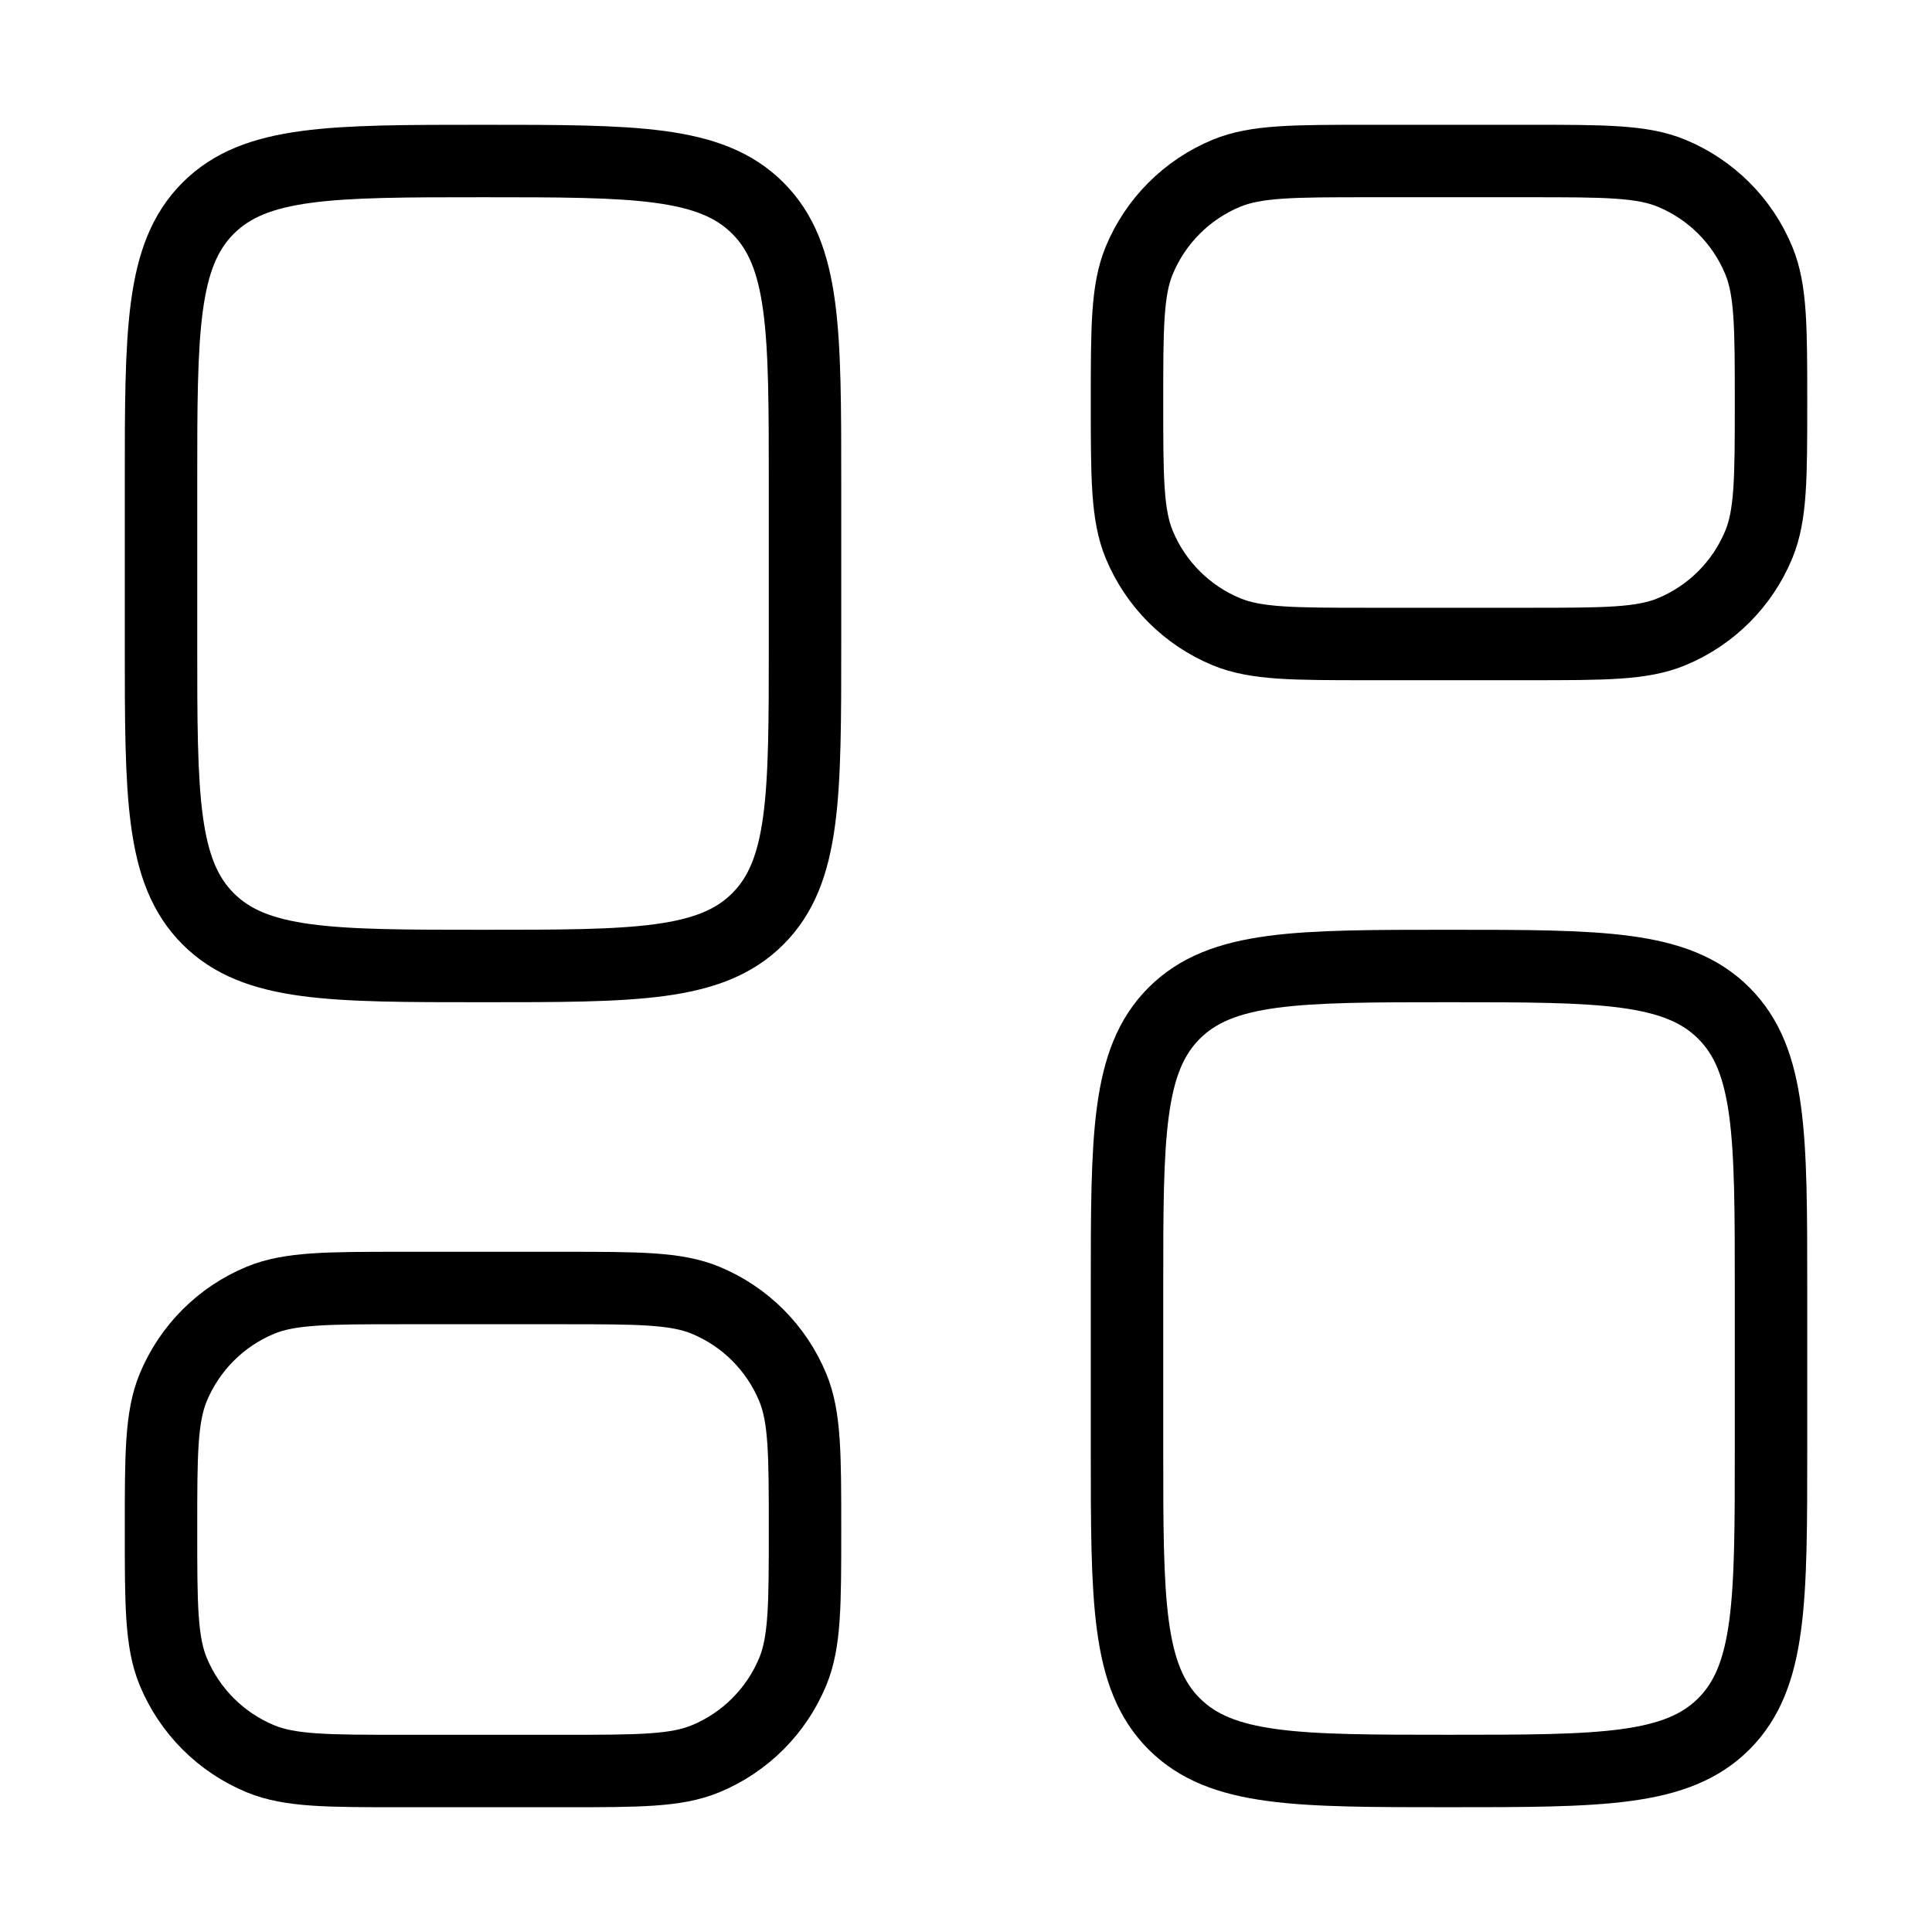
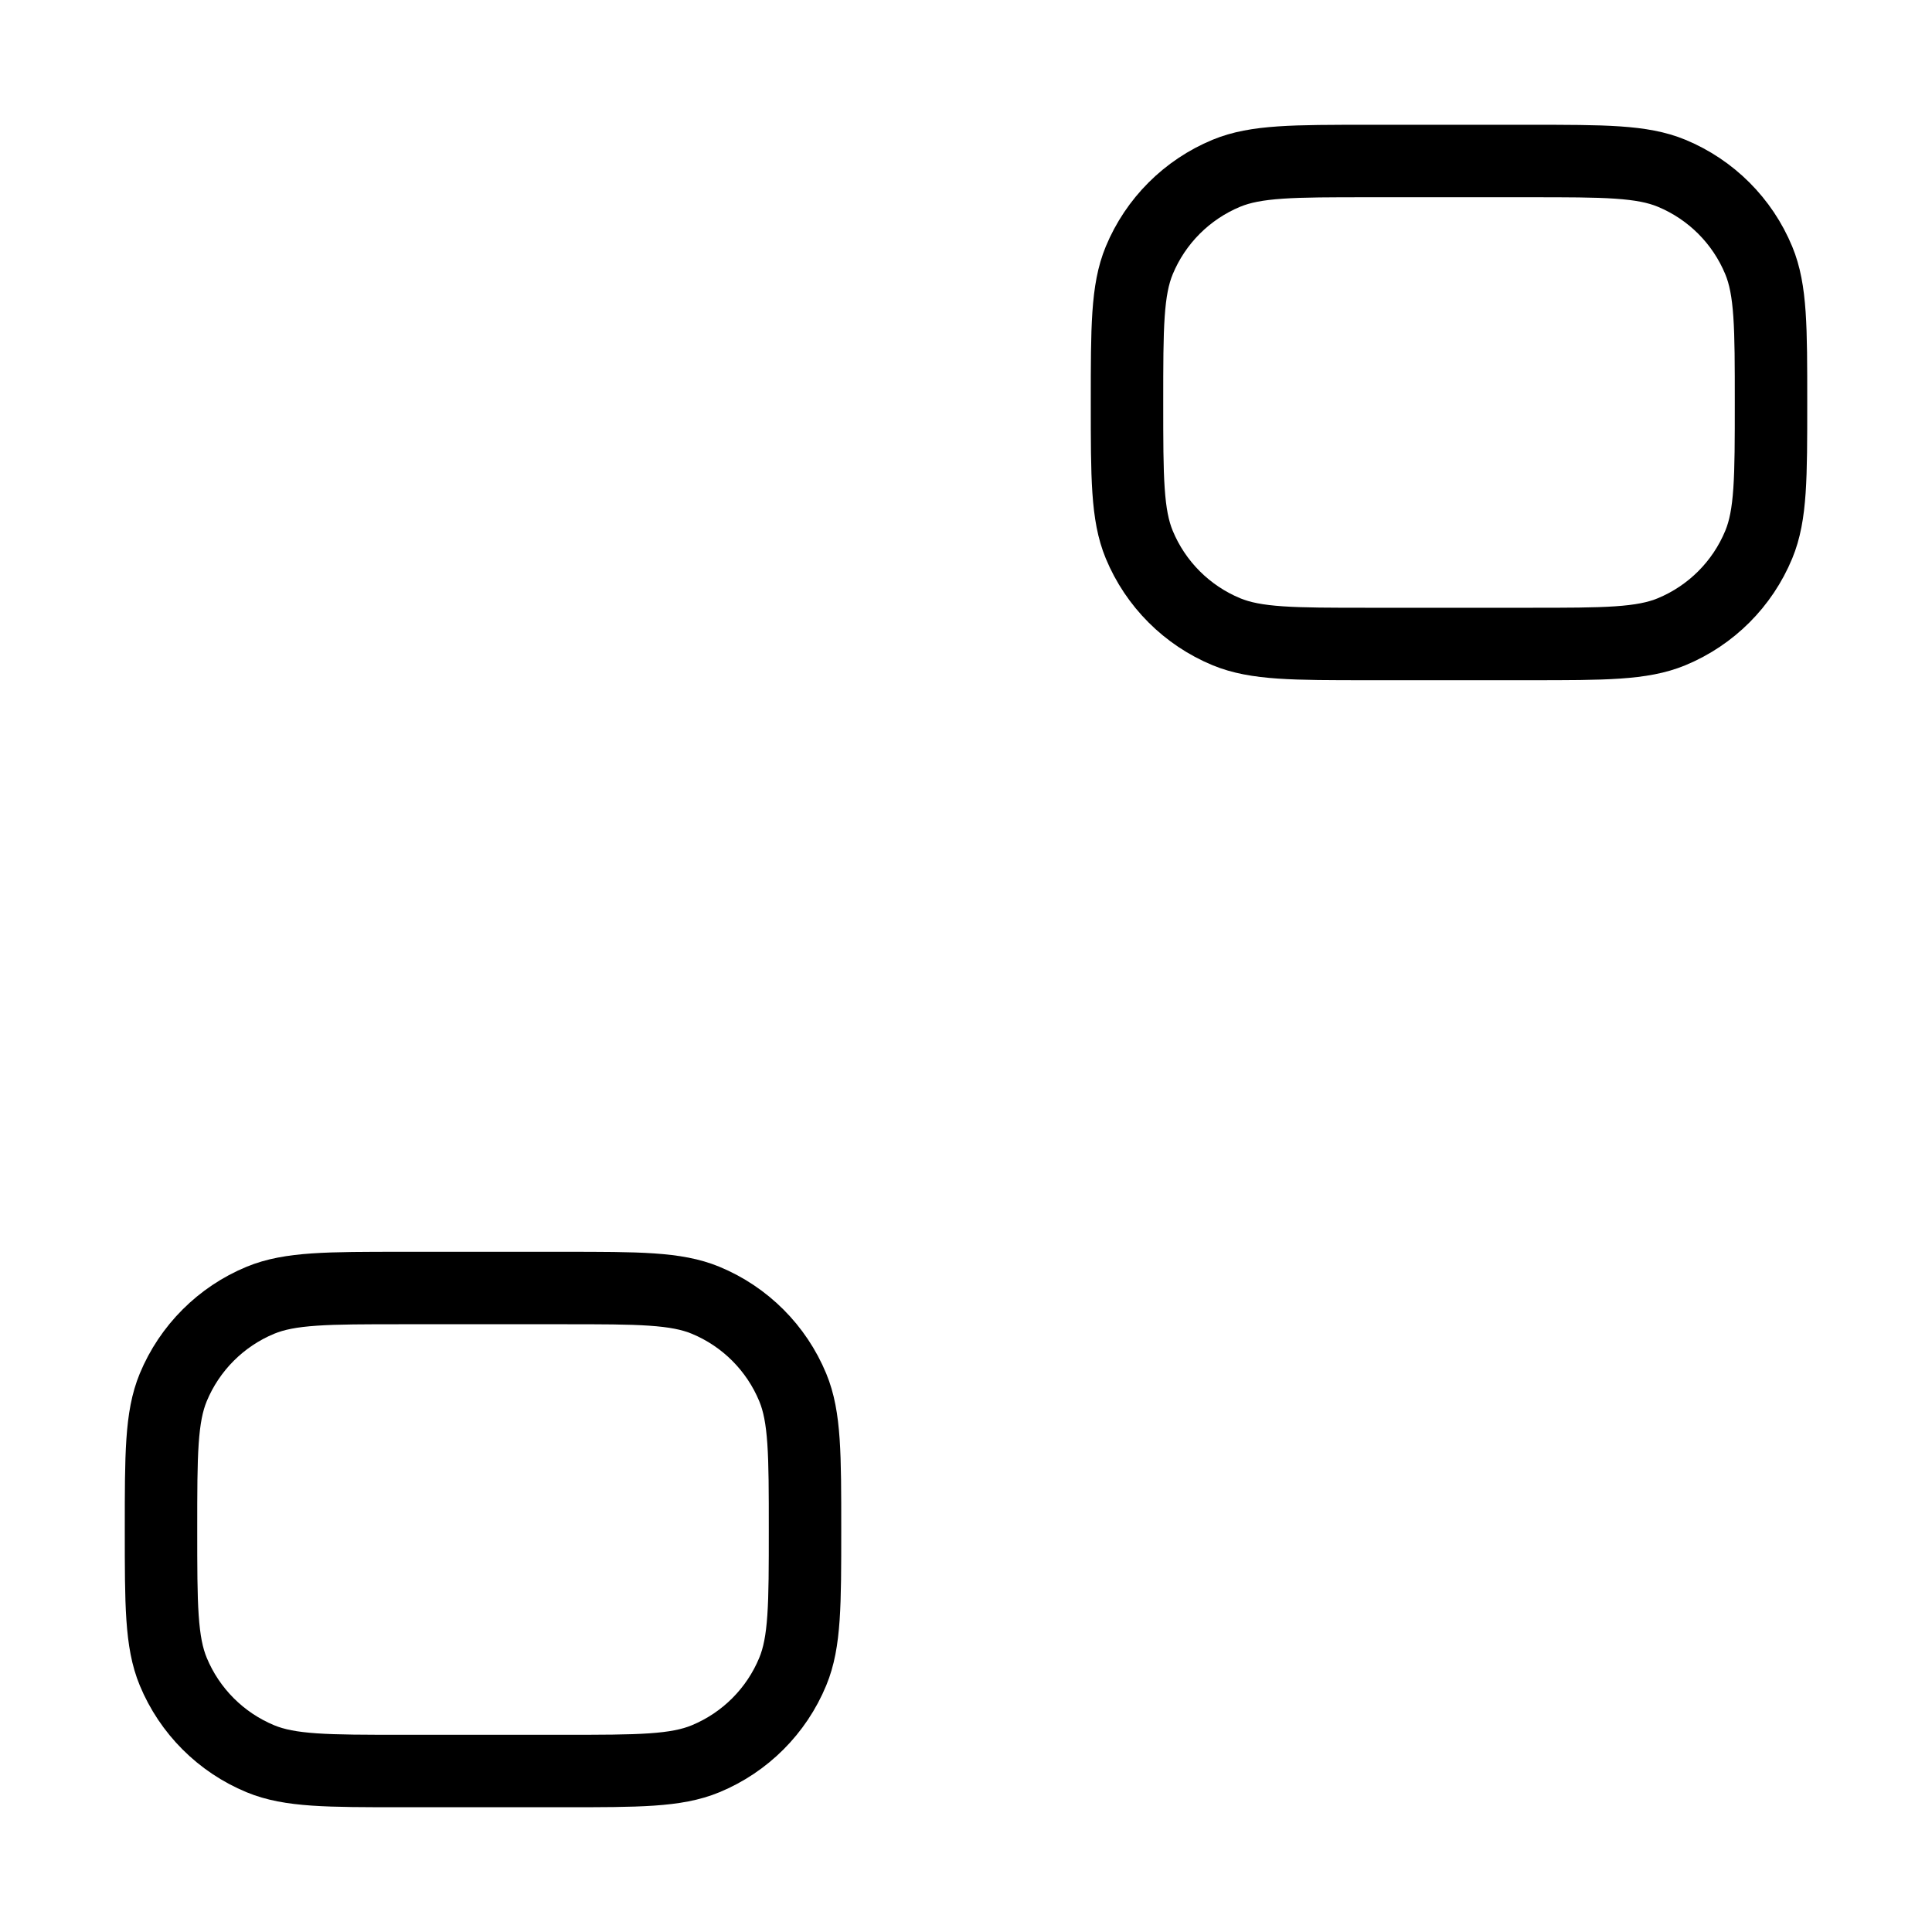
<svg xmlns="http://www.w3.org/2000/svg" width="80" height="80" viewBox="0 0 80 80" fill="none">
  <g id="dashboard-square-02-stroke-rounded 1">
-     <path id="Vector" d="M6.667 20C6.667 13.714 6.667 10.572 8.62 8.619C10.572 6.667 13.715 6.667 20 6.667C26.286 6.667 29.428 6.667 31.381 8.619C33.334 10.572 33.334 13.714 33.334 20V26.666C33.334 32.952 33.334 36.094 31.381 38.047C29.428 40 26.286 40 20 40C13.715 40 10.572 40 8.62 38.047C6.667 36.094 6.667 32.952 6.667 26.666V20Z" stroke="black" stroke-width="3" />
    <path id="Vector_2" d="M6.667 63.334C6.667 60.227 6.667 58.674 7.174 57.449C7.851 55.816 9.149 54.517 10.782 53.841C12.008 53.334 13.561 53.334 16.667 53.334H23.334C26.44 53.334 27.993 53.334 29.218 53.841C30.852 54.517 32.15 55.816 32.826 57.449C33.334 58.674 33.334 60.227 33.334 63.334C33.334 66.44 33.334 67.993 32.826 69.218C32.15 70.852 30.852 72.15 29.218 72.826C27.993 73.334 26.44 73.334 23.334 73.334H16.667C13.561 73.334 12.008 73.334 10.782 72.826C9.149 72.15 7.851 70.852 7.174 69.218C6.667 67.993 6.667 66.44 6.667 63.334Z" stroke="black" stroke-width="3" />
-     <path id="Vector_3" d="M46.667 53.333C46.667 47.048 46.667 43.905 48.62 41.953C50.572 40 53.715 40 60 40C66.286 40 69.428 40 71.381 41.953C73.334 43.905 73.334 47.048 73.334 53.333V60C73.334 66.285 73.334 69.428 71.381 71.381C69.428 73.333 66.286 73.333 60 73.333C53.715 73.333 50.572 73.333 48.62 71.381C46.667 69.428 46.667 66.285 46.667 60V53.333Z" stroke="black" stroke-width="3" />
    <path id="Vector_4" d="M46.667 16.666C46.667 13.56 46.667 12.007 47.174 10.782C47.851 9.148 49.149 7.851 50.782 7.174C52.008 6.667 53.561 6.667 56.667 6.667H63.334C66.44 6.667 67.993 6.667 69.218 7.174C70.852 7.851 72.15 9.148 72.826 10.782C73.334 12.007 73.334 13.56 73.334 16.666C73.334 19.773 73.334 21.326 72.826 22.551C72.15 24.185 70.852 25.482 69.218 26.159C67.993 26.666 66.44 26.666 63.334 26.666H56.667C53.561 26.666 52.008 26.666 50.782 26.159C49.149 25.482 47.851 24.185 47.174 22.551C46.667 21.326 46.667 19.773 46.667 16.666Z" stroke="black" stroke-width="3" />
  </g>
</svg>